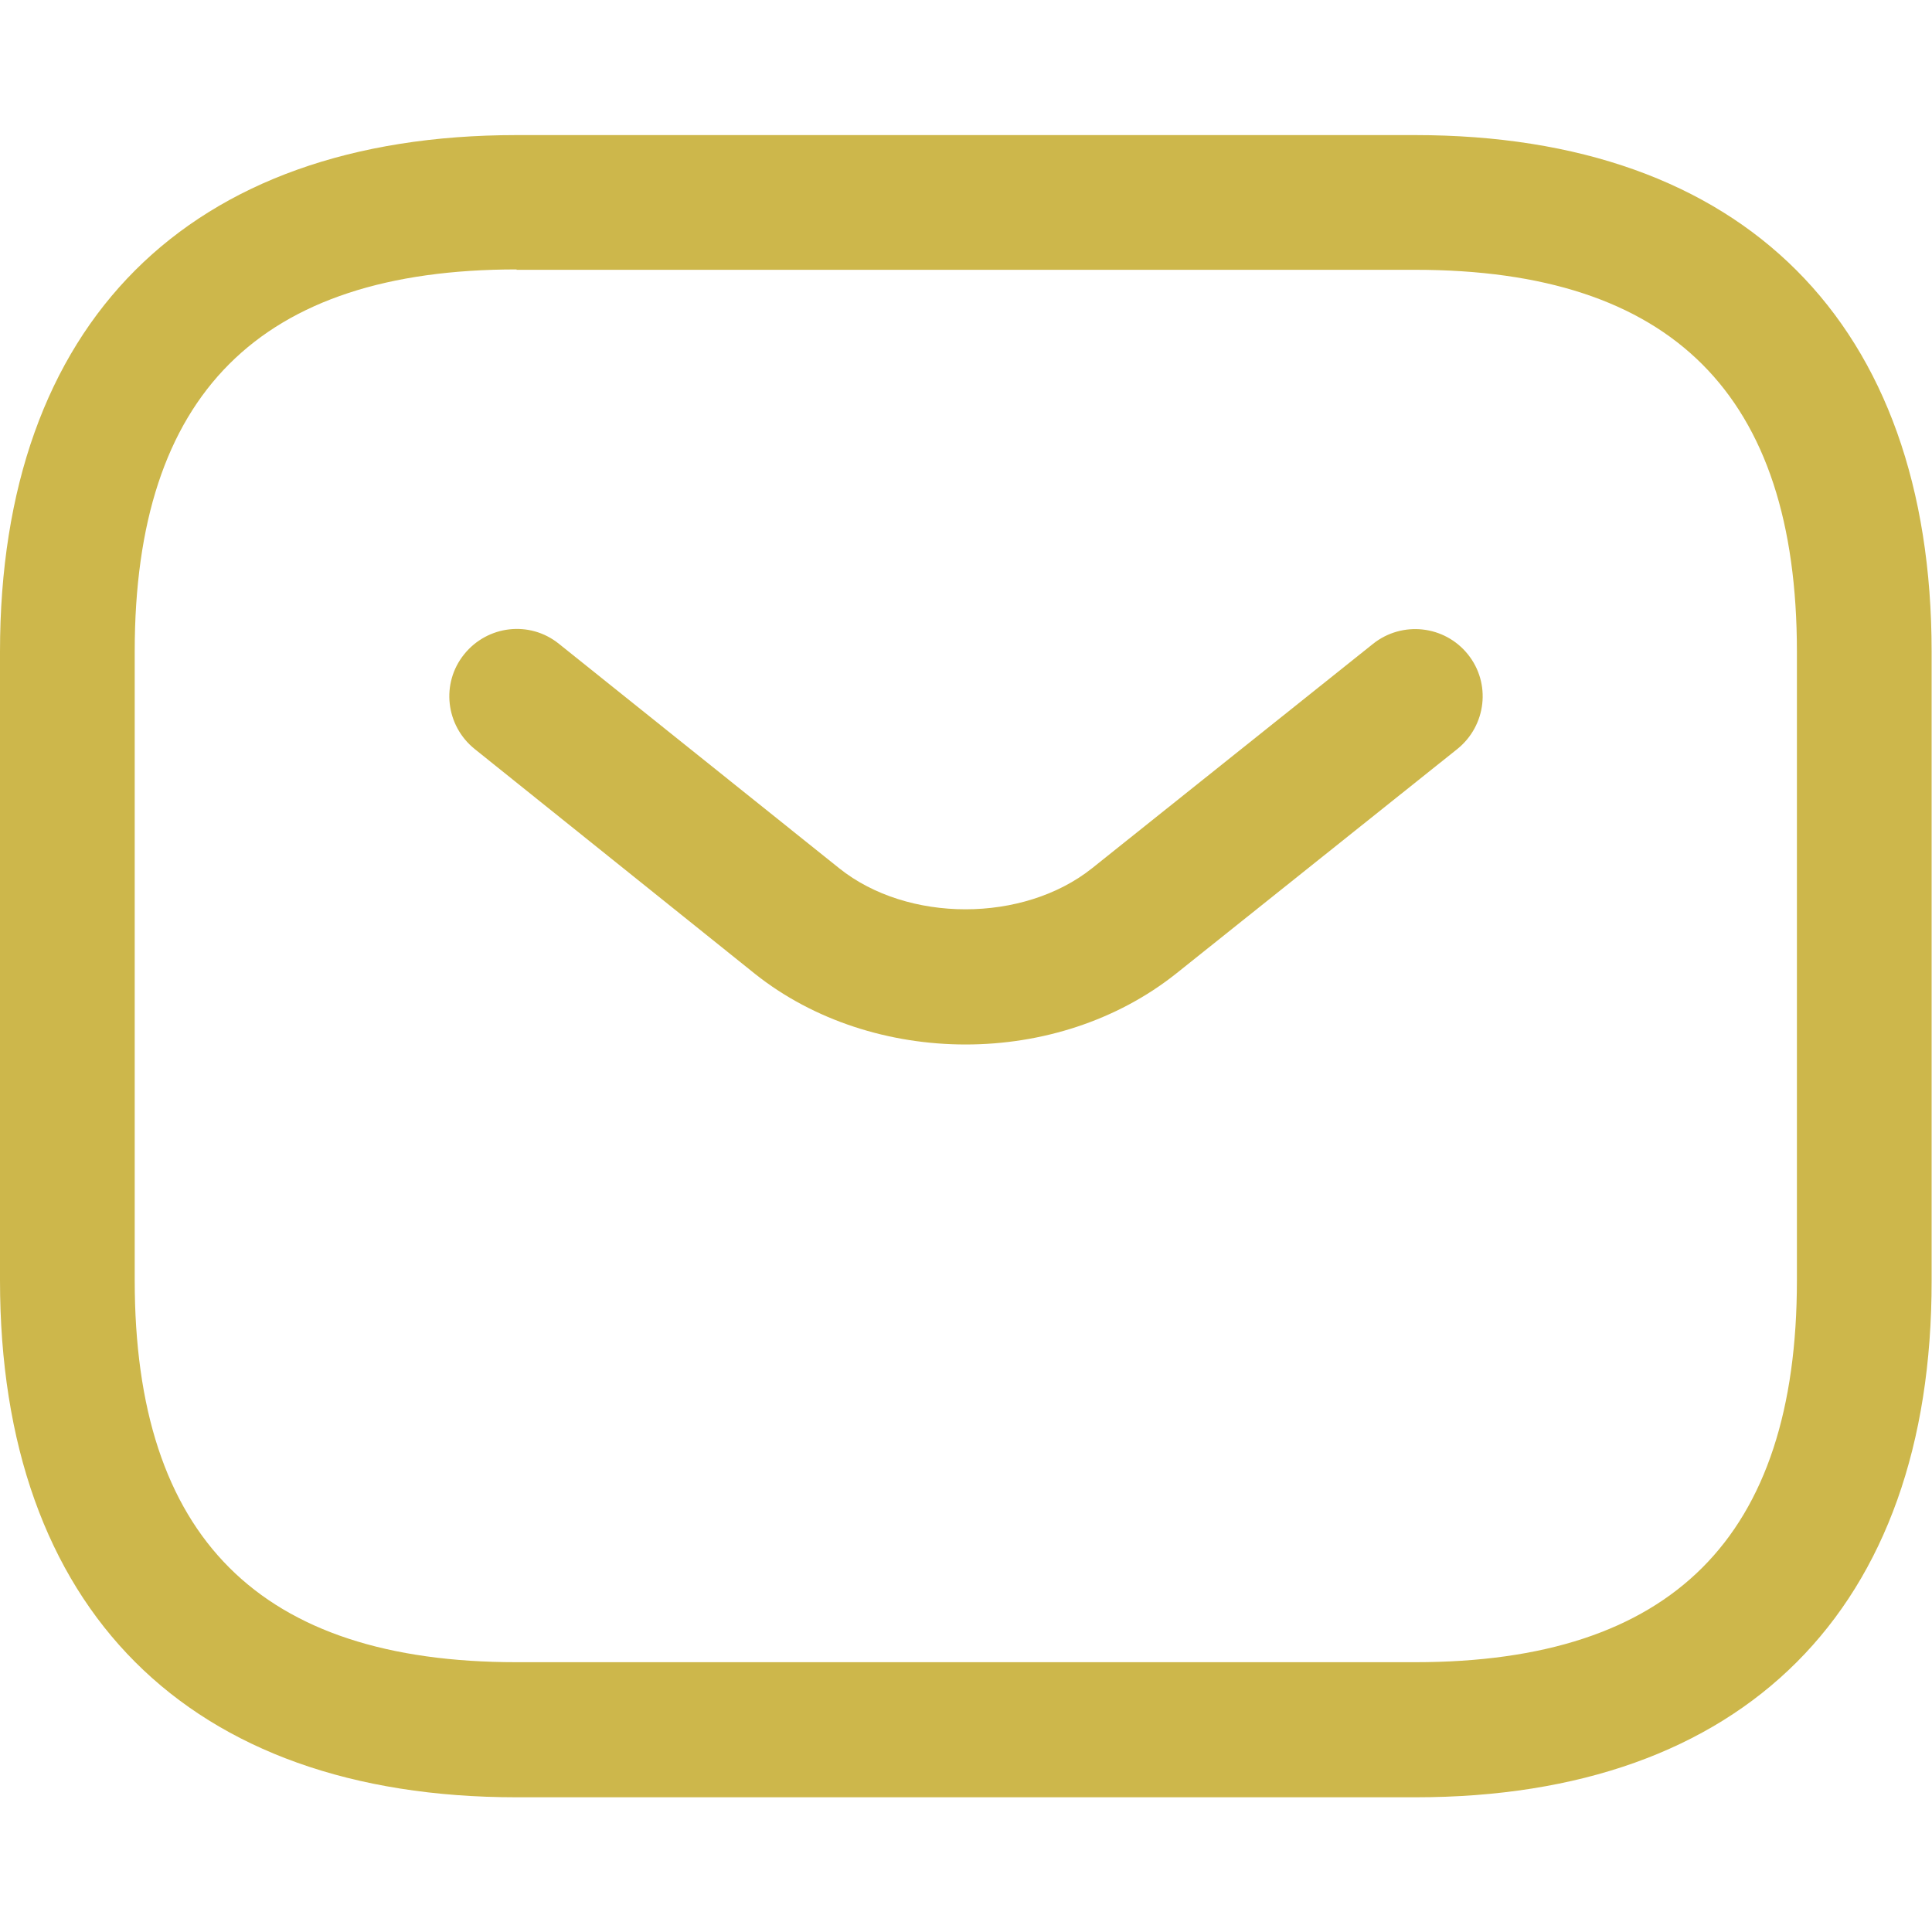
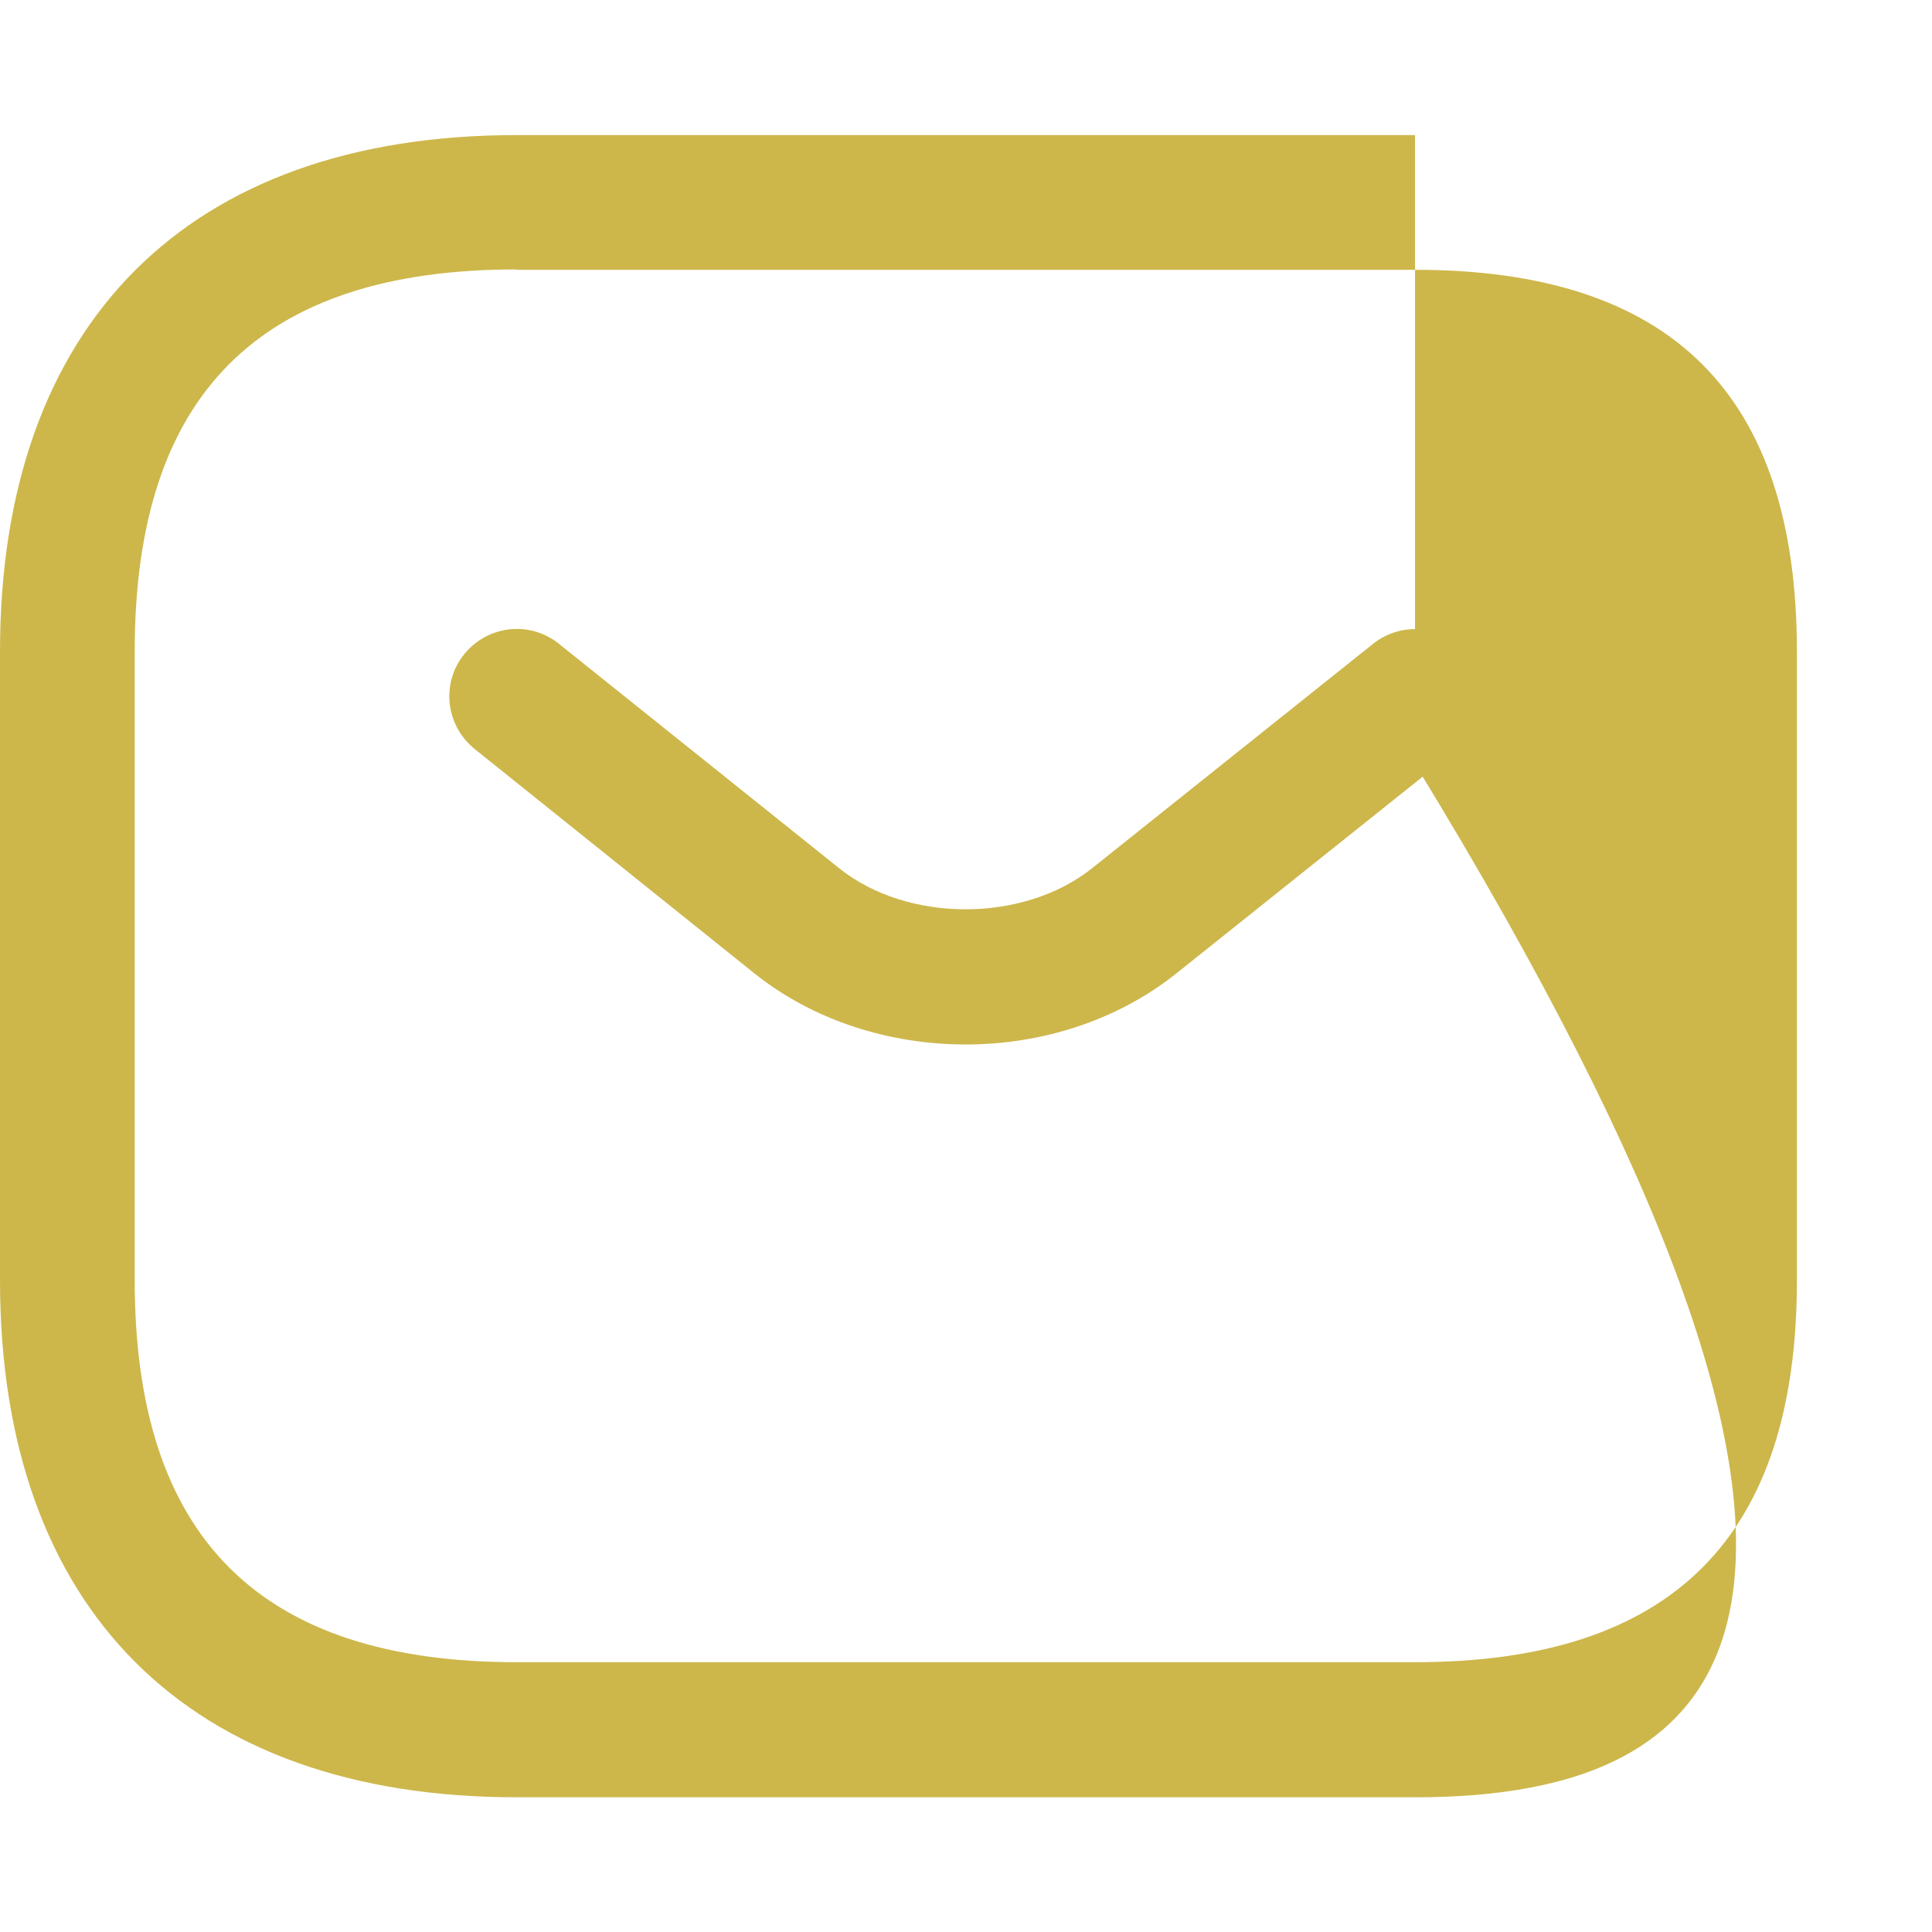
<svg xmlns="http://www.w3.org/2000/svg" version="1.1" id="Layer_1" x="0px" y="0px" viewBox="0 0 512 512" style="enable-background:new 0 0 512 512;" xml:space="preserve">
  <style type="text/css">
	.st0{fill:#CDB74B;}
</style>
-   <path class="st0" d="M375.1,476.3H136.9C49.9,476.3,0,426.4,0,339.3V172.7c0-87,49.9-136.9,136.9-136.9h238.1  c87,0,136.9,49.9,136.9,136.9v166.7C512,426.4,462.1,476.3,375.1,476.3z M136.9,71.4c-68.1,0-101.2,33.1-101.2,101.2v166.7  c0,68.1,33.1,101.2,101.2,101.2h238.1c68.1,0,101.2-33.1,101.2-101.2V172.7c0-68.1-33.1-101.2-101.2-101.2H136.9z M311.7,258  l74.5-59.5c7.7-6.2,9-17.4,2.8-25.1c-6.2-7.7-17.4-8.9-25.1-2.8l-74.5,59.5c-18.2,14.5-48.9,14.5-67,0l-74.3-59.5  c-7.7-6.2-18.9-4.9-25.1,2.8c-6.2,7.7-4.9,18.9,2.8,25.1l74.3,59.6c15.6,12.4,35.7,18.7,55.8,18.7S296,270.5,311.7,258z" />
+   <path class="st0" d="M375.1,476.3H136.9C49.9,476.3,0,426.4,0,339.3V172.7c0-87,49.9-136.9,136.9-136.9h238.1  v166.7C512,426.4,462.1,476.3,375.1,476.3z M136.9,71.4c-68.1,0-101.2,33.1-101.2,101.2v166.7  c0,68.1,33.1,101.2,101.2,101.2h238.1c68.1,0,101.2-33.1,101.2-101.2V172.7c0-68.1-33.1-101.2-101.2-101.2H136.9z M311.7,258  l74.5-59.5c7.7-6.2,9-17.4,2.8-25.1c-6.2-7.7-17.4-8.9-25.1-2.8l-74.5,59.5c-18.2,14.5-48.9,14.5-67,0l-74.3-59.5  c-7.7-6.2-18.9-4.9-25.1,2.8c-6.2,7.7-4.9,18.9,2.8,25.1l74.3,59.6c15.6,12.4,35.7,18.7,55.8,18.7S296,270.5,311.7,258z" />
</svg>